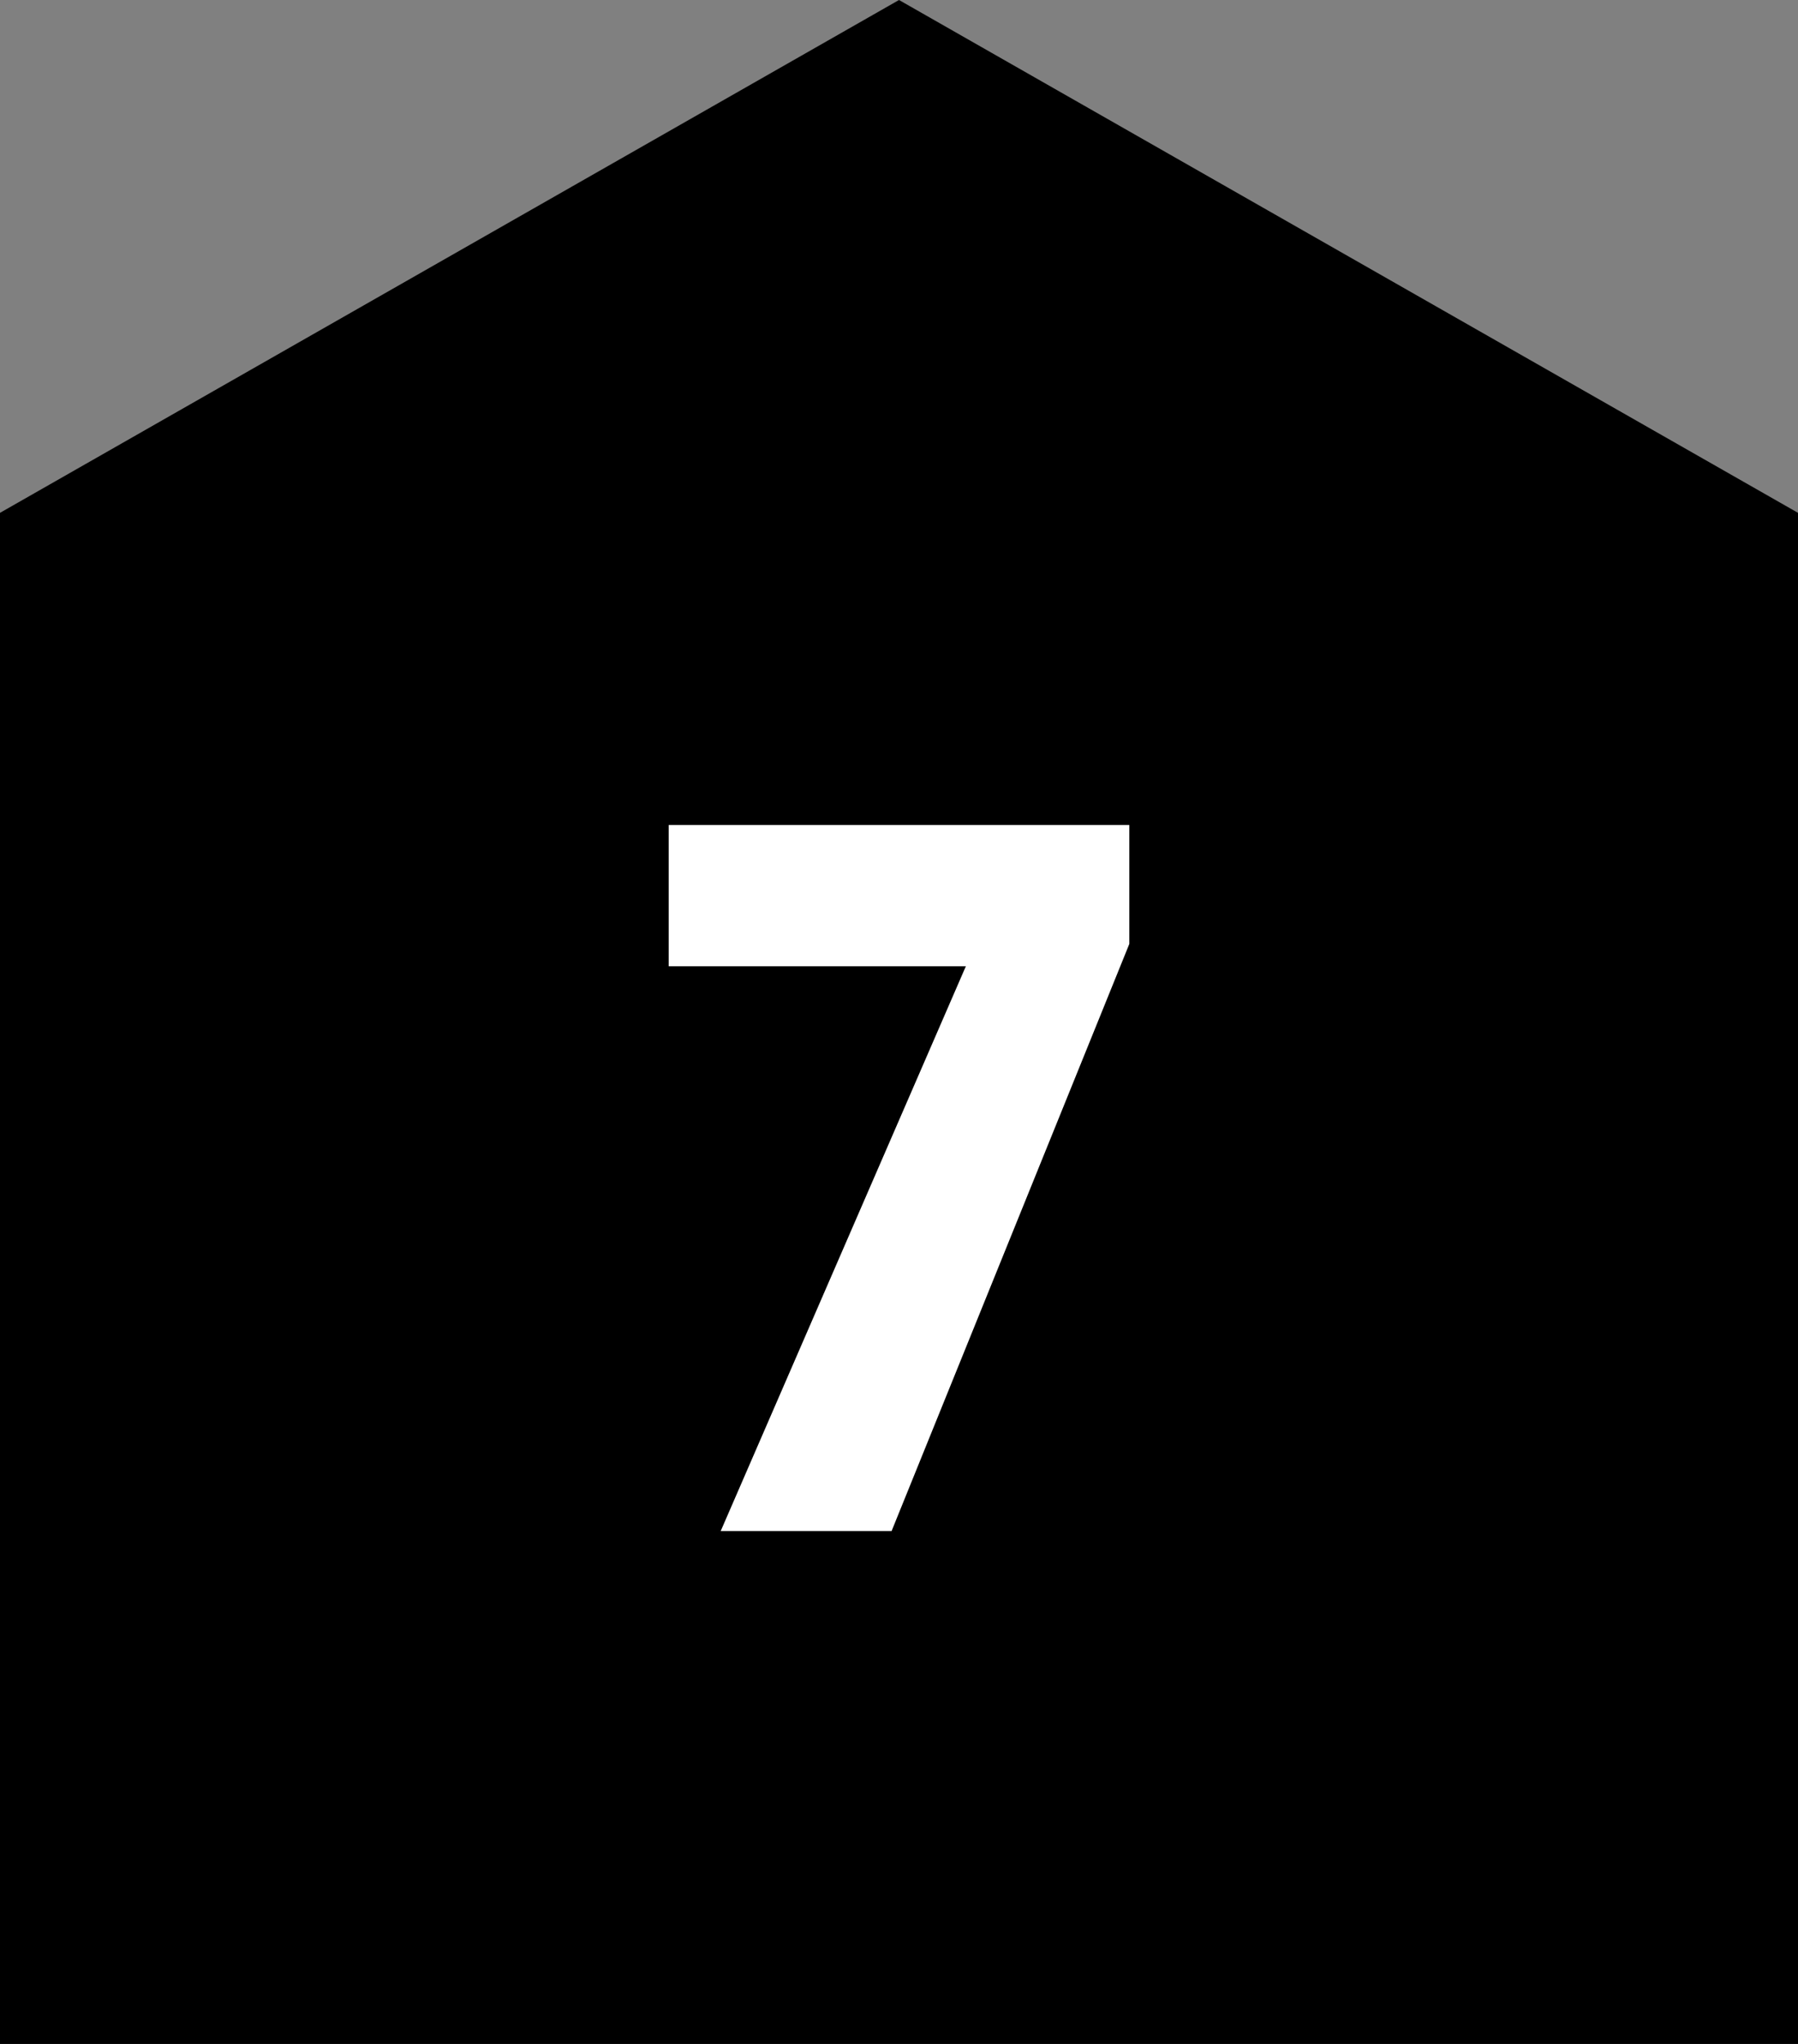
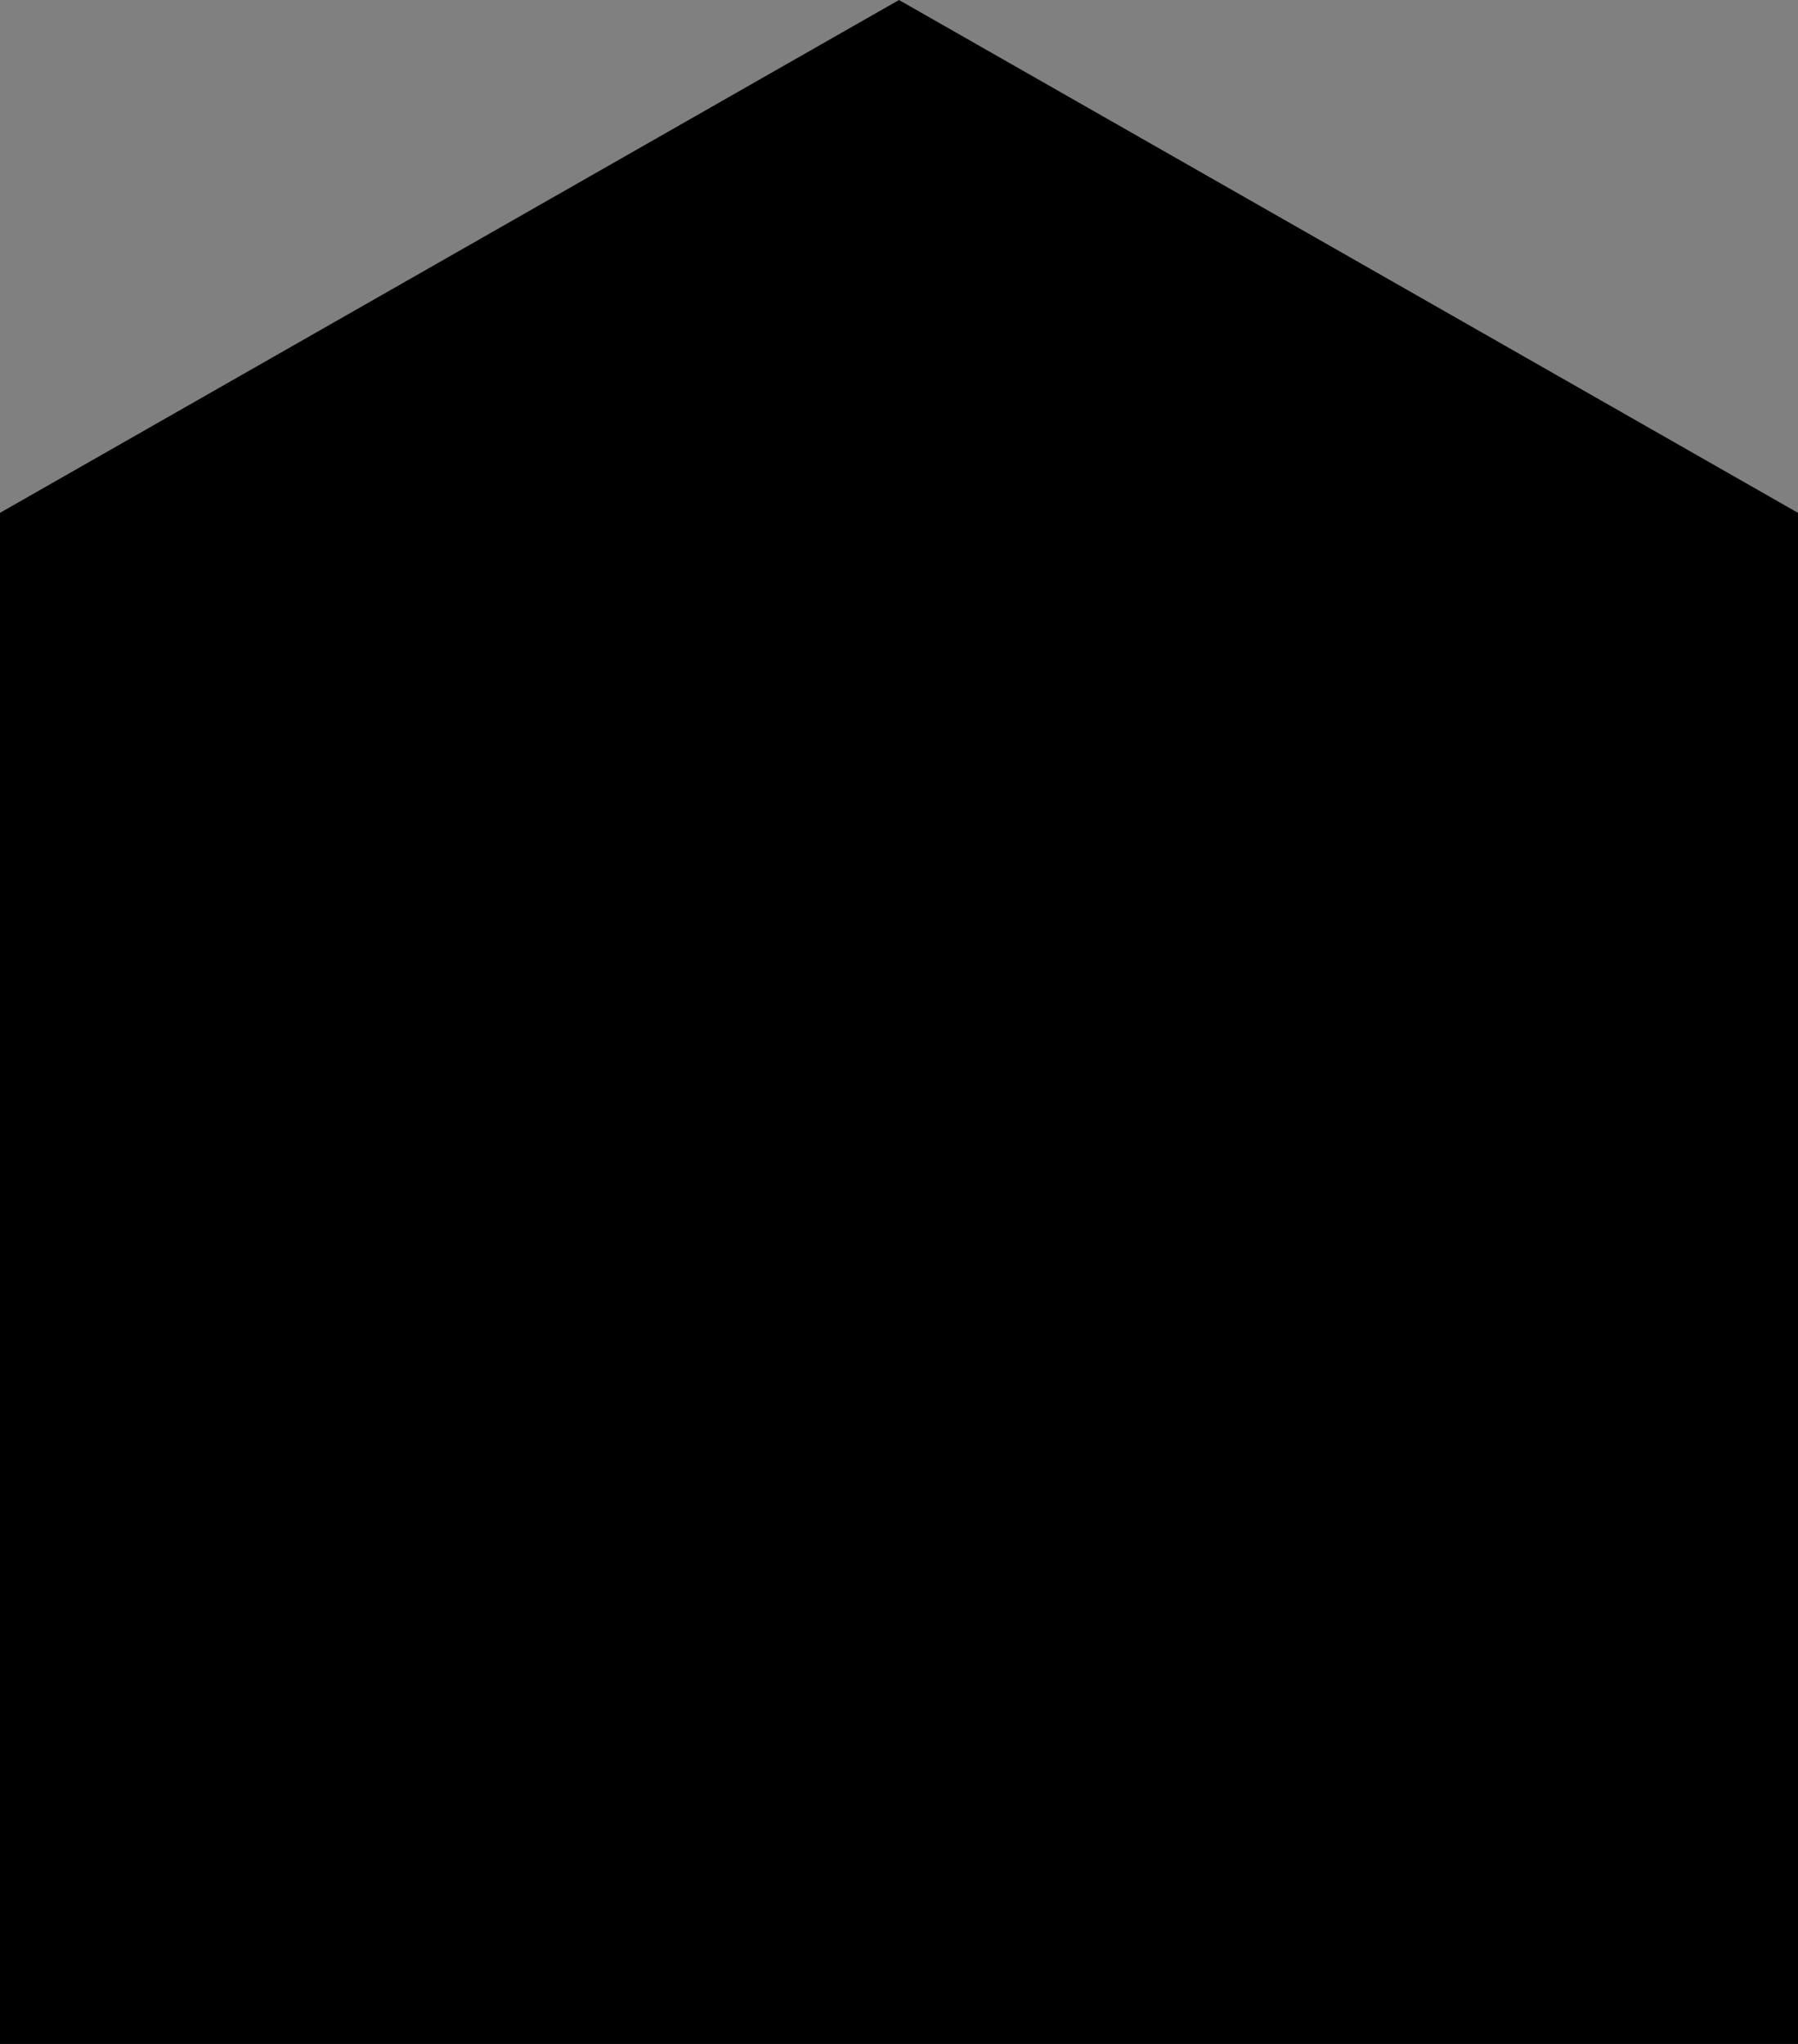
<svg xmlns="http://www.w3.org/2000/svg" version="1.1" id="Layer_1" x="0px" y="0px" viewBox="0 0 24.2 27.5" style="enable-background:new 0 0 24.2 27.5;" xml:space="preserve">
  <rect x="0" y="0" width="24.2" height="27.5" fill="#808080" stroke="none" />
  <style type="text/css">
	.st0{fill:#FFFFFF;}
</style>
  <polygon points="12.1,0 0,6.9 0,27.5 24.2,27.5 24.2,6.9 " />
-   <path class="st0" d="M15.2,11.1v1.6L12,20.6H9.7L13,13H9v-1.9H15.2z" />
</svg>